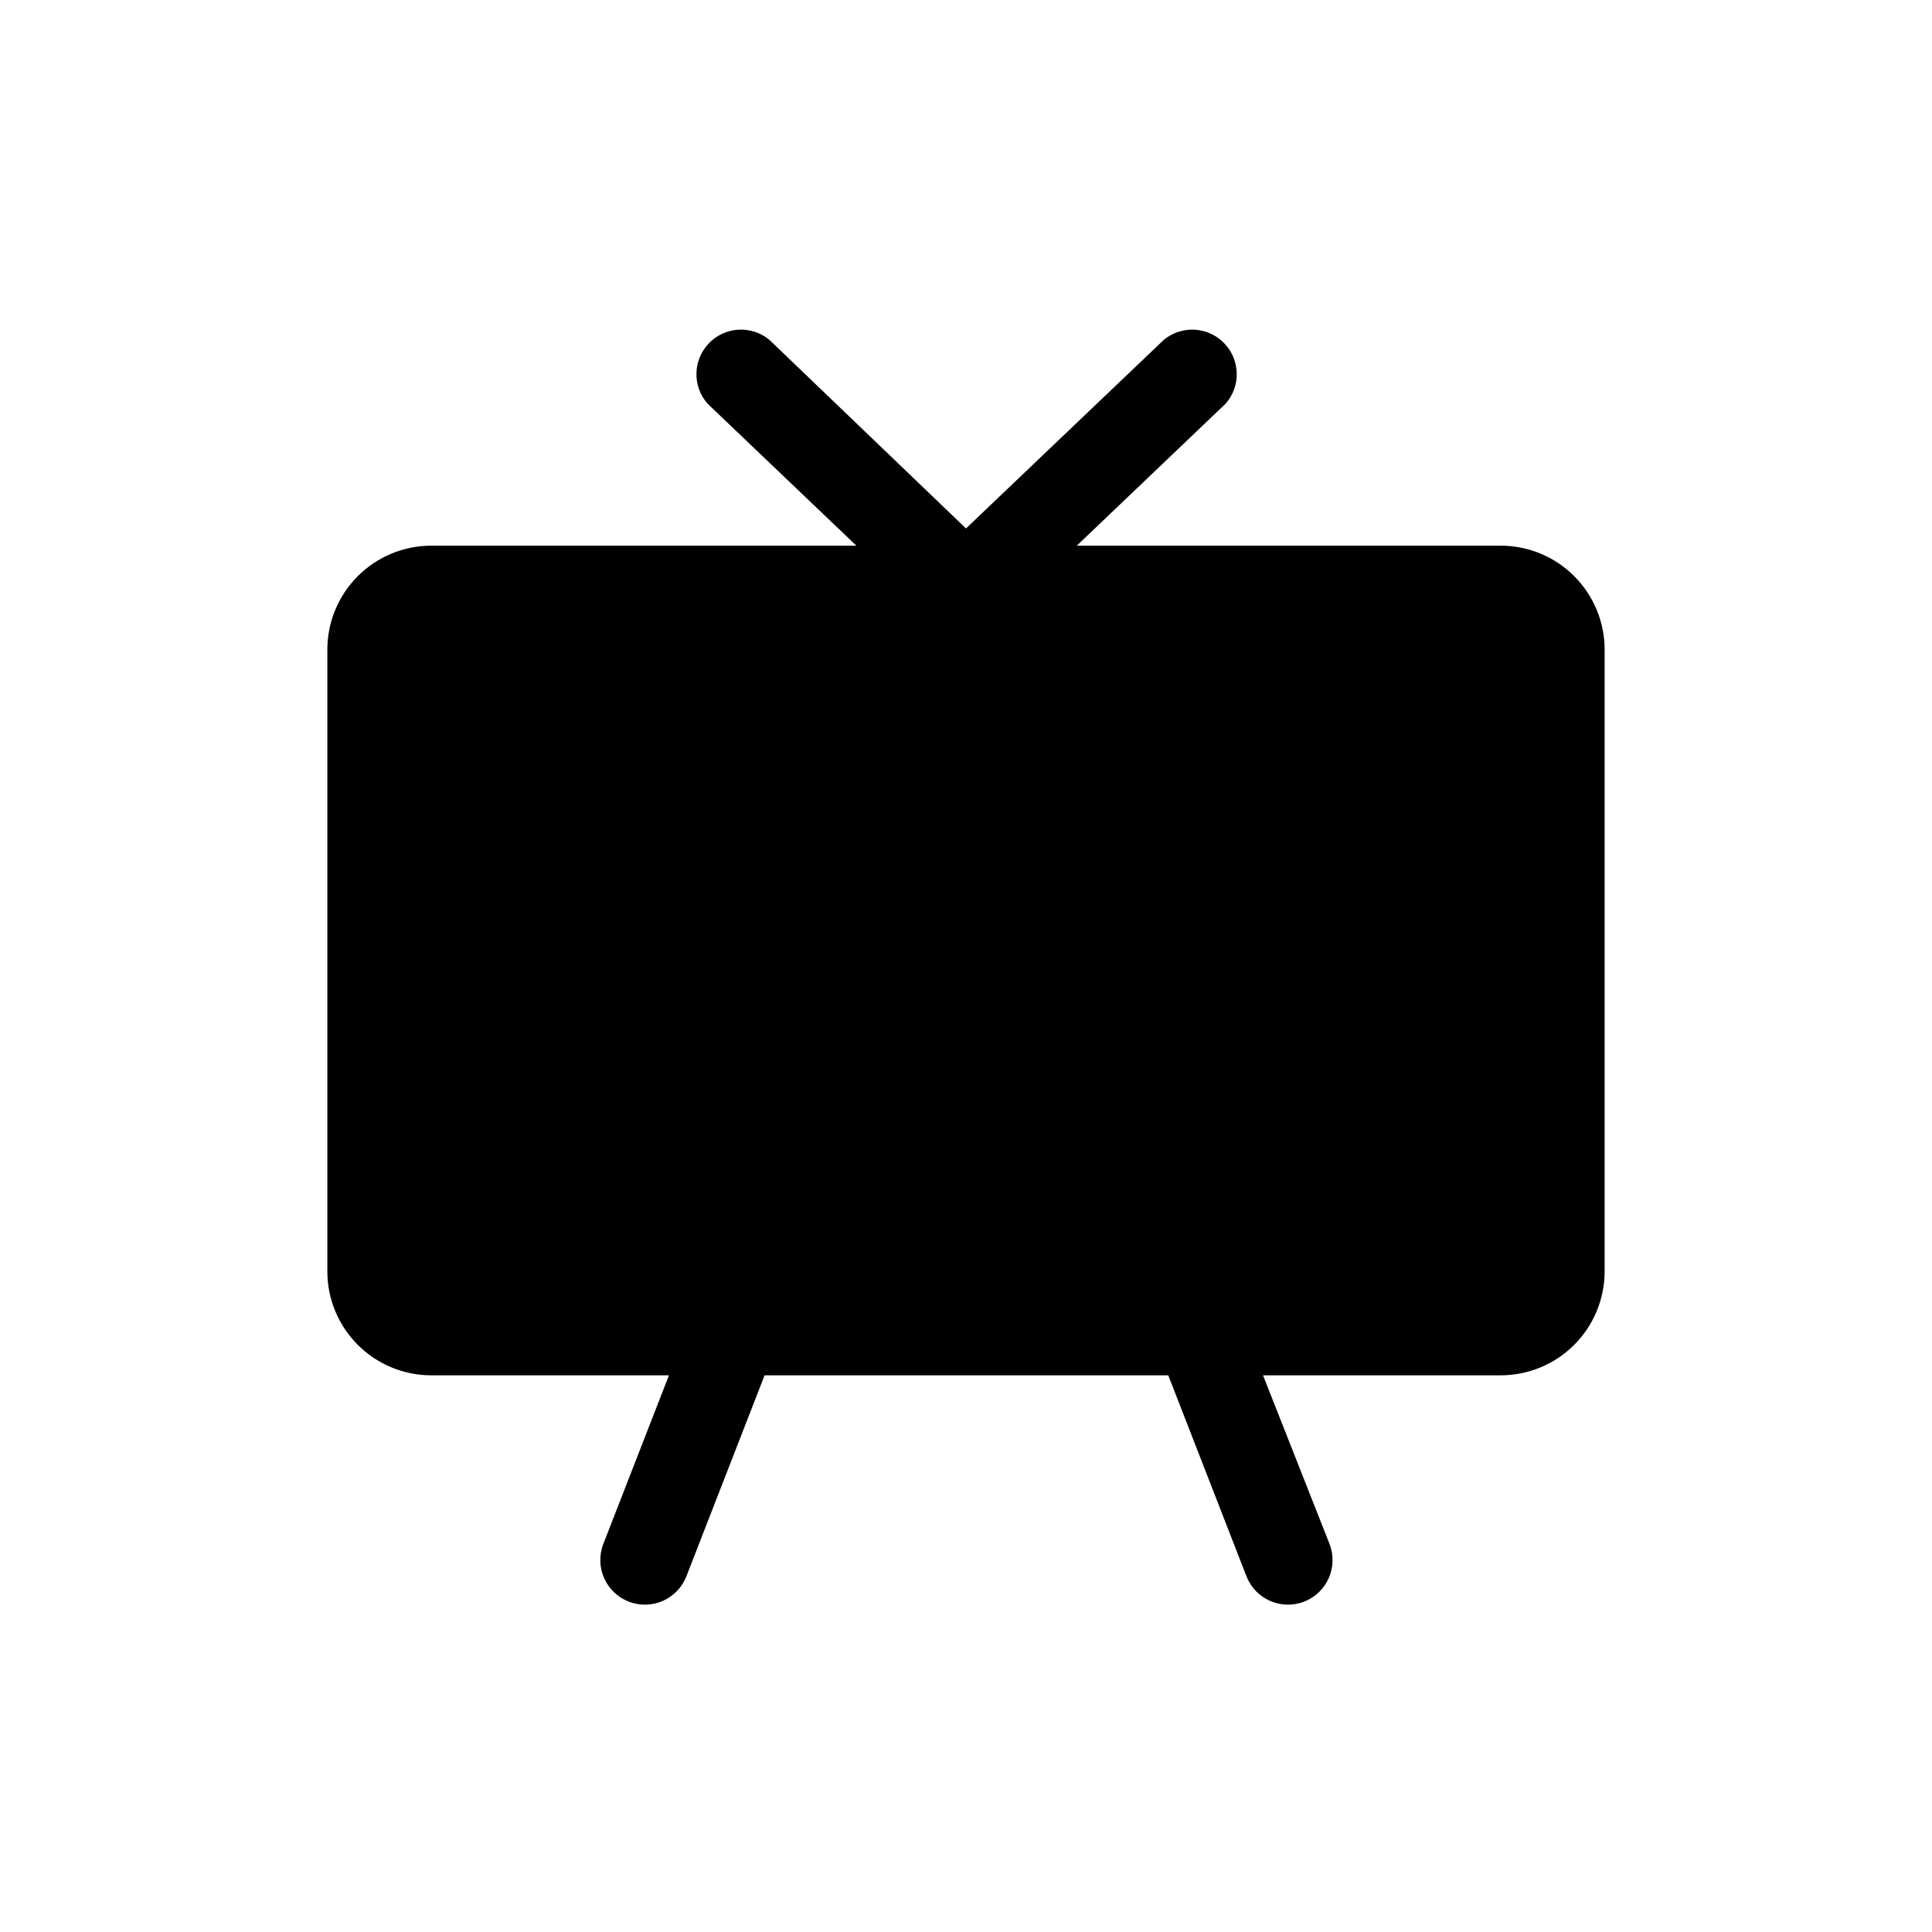
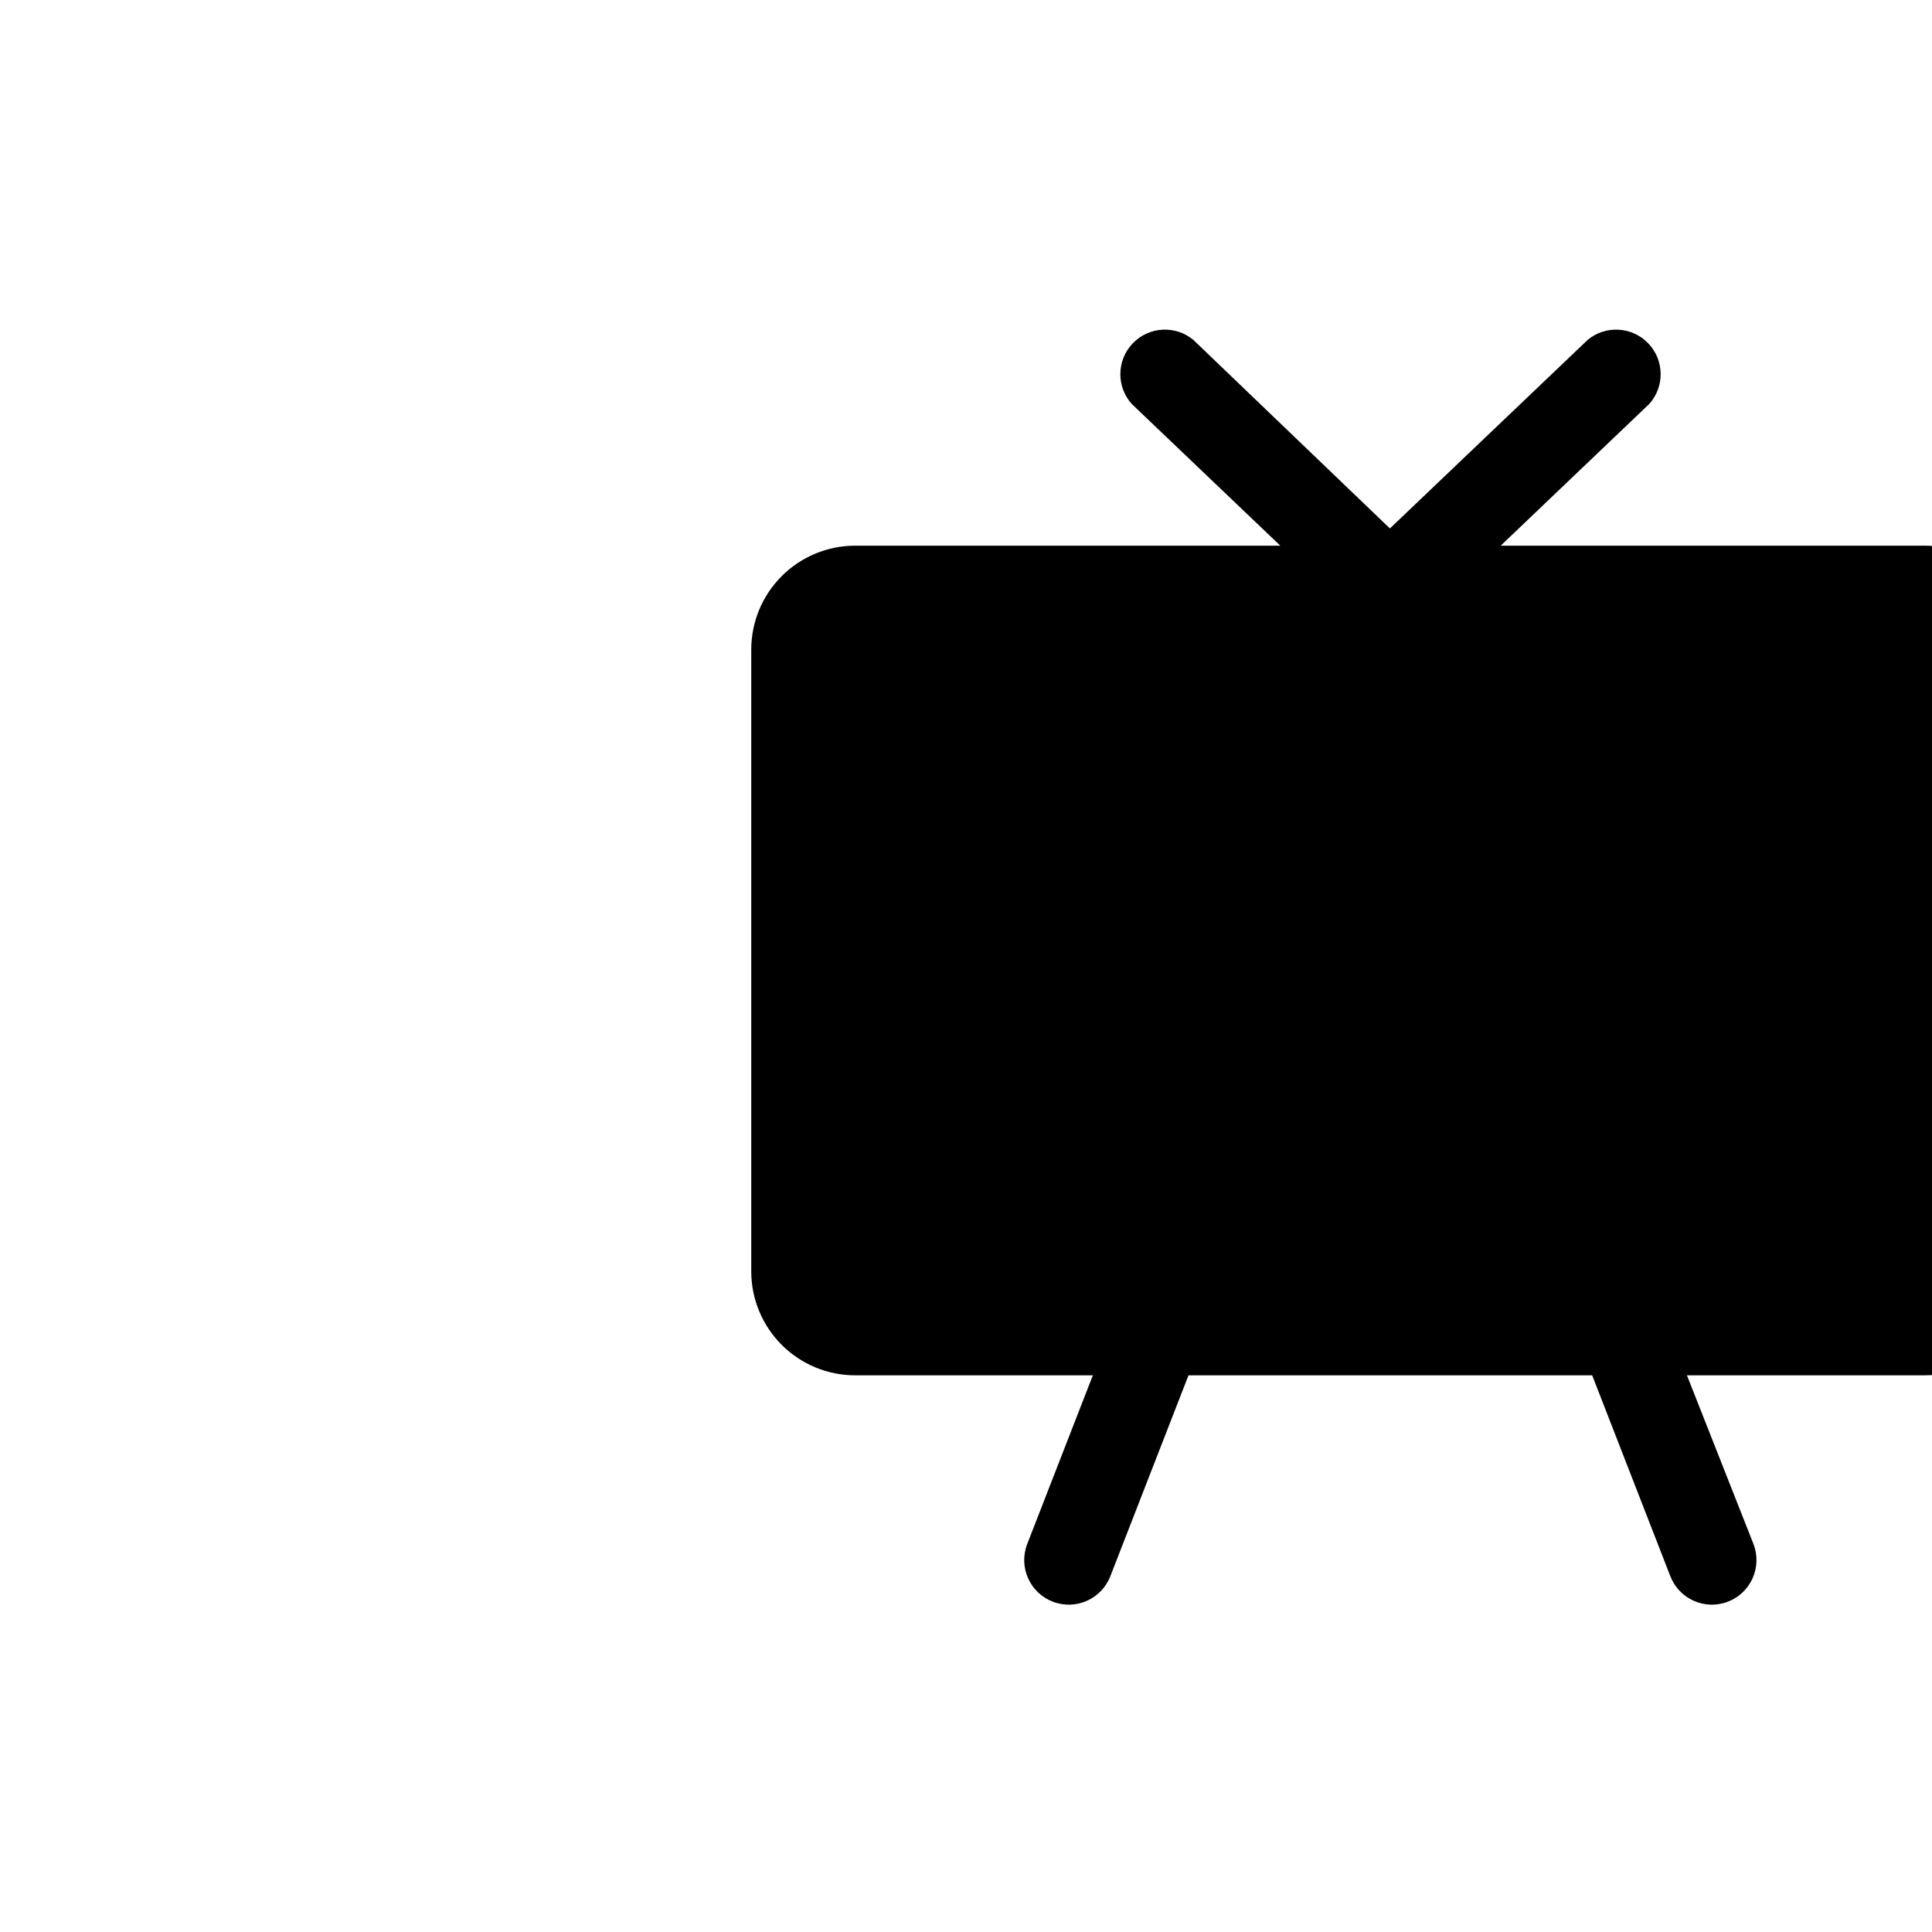
<svg xmlns="http://www.w3.org/2000/svg" fill="#000000" width="800px" height="800px" version="1.1" viewBox="144 144 512 512">
-   <path d="m541.7 288.61h-112.34l39.359-37.551h0.004c4.133-4.594 4.019-11.602-0.258-16.066-4.273-4.461-11.27-4.871-16.039-0.938l-52.426 49.988-52.113-49.988c-4.769-3.934-11.766-3.523-16.043 0.938-4.277 4.465-4.387 11.473-0.254 16.066l39.359 37.551h-112.65c-7.305 0-14.312 2.902-19.48 8.07-5.168 5.168-8.07 12.176-8.07 19.48v164.76c0 7.309 2.902 14.316 8.07 19.484 5.168 5.164 12.176 8.07 19.48 8.07h62.977l-17.398 44.715 0.004-0.004c-2.348 6.086 0.68 12.926 6.769 15.273 6.086 2.348 12.922-0.684 15.27-6.769l20.703-53.215h106.98l20.703 53.215c2.348 6.086 9.188 9.117 15.273 6.769 6.086-2.348 9.117-9.188 6.769-15.273l-17.633-44.711h62.977c7.309 0 14.316-2.906 19.48-8.07 5.168-5.168 8.07-12.176 8.07-19.484v-164.76c0-7.305-2.902-14.312-8.07-19.48-5.164-5.168-12.172-8.07-19.48-8.07z" />
+   <path d="m541.7 288.61l39.359-37.551h0.004c4.133-4.594 4.019-11.602-0.258-16.066-4.273-4.461-11.27-4.871-16.039-0.938l-52.426 49.988-52.113-49.988c-4.769-3.934-11.766-3.523-16.043 0.938-4.277 4.465-4.387 11.473-0.254 16.066l39.359 37.551h-112.65c-7.305 0-14.312 2.902-19.48 8.07-5.168 5.168-8.07 12.176-8.07 19.48v164.76c0 7.309 2.902 14.316 8.07 19.484 5.168 5.164 12.176 8.07 19.48 8.07h62.977l-17.398 44.715 0.004-0.004c-2.348 6.086 0.68 12.926 6.769 15.273 6.086 2.348 12.922-0.684 15.27-6.769l20.703-53.215h106.98l20.703 53.215c2.348 6.086 9.188 9.117 15.273 6.769 6.086-2.348 9.117-9.188 6.769-15.273l-17.633-44.711h62.977c7.309 0 14.316-2.906 19.48-8.07 5.168-5.168 8.07-12.176 8.07-19.484v-164.76c0-7.305-2.902-14.312-8.07-19.48-5.164-5.168-12.172-8.07-19.48-8.07z" />
</svg>